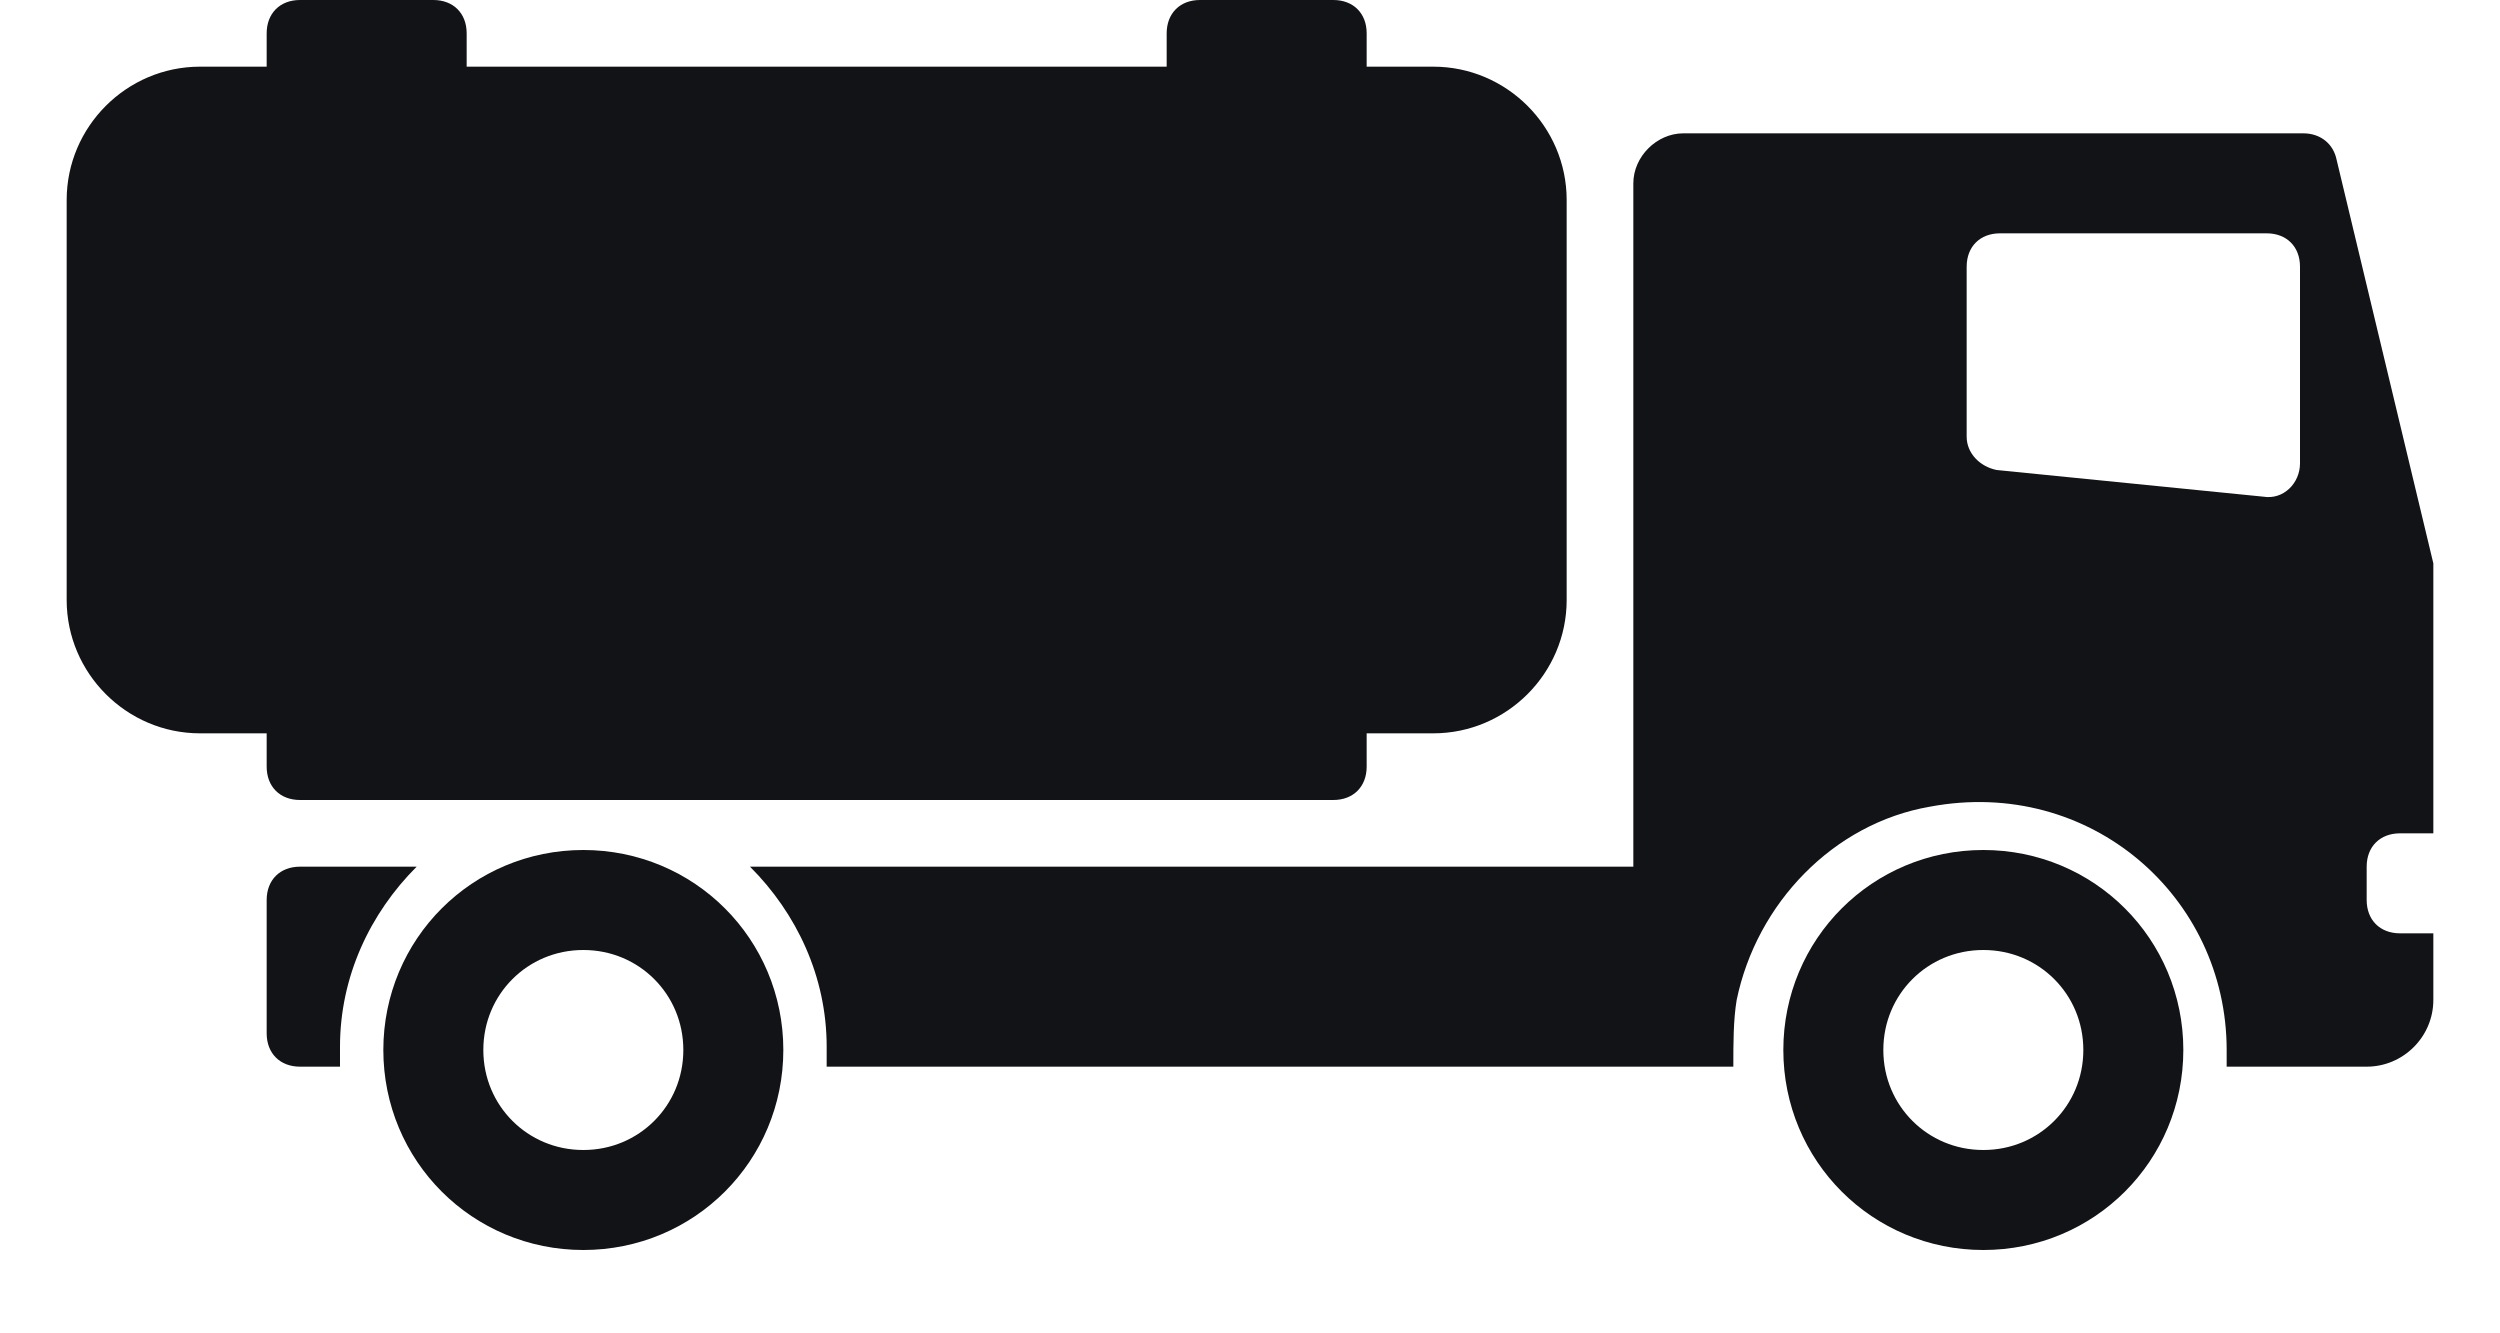
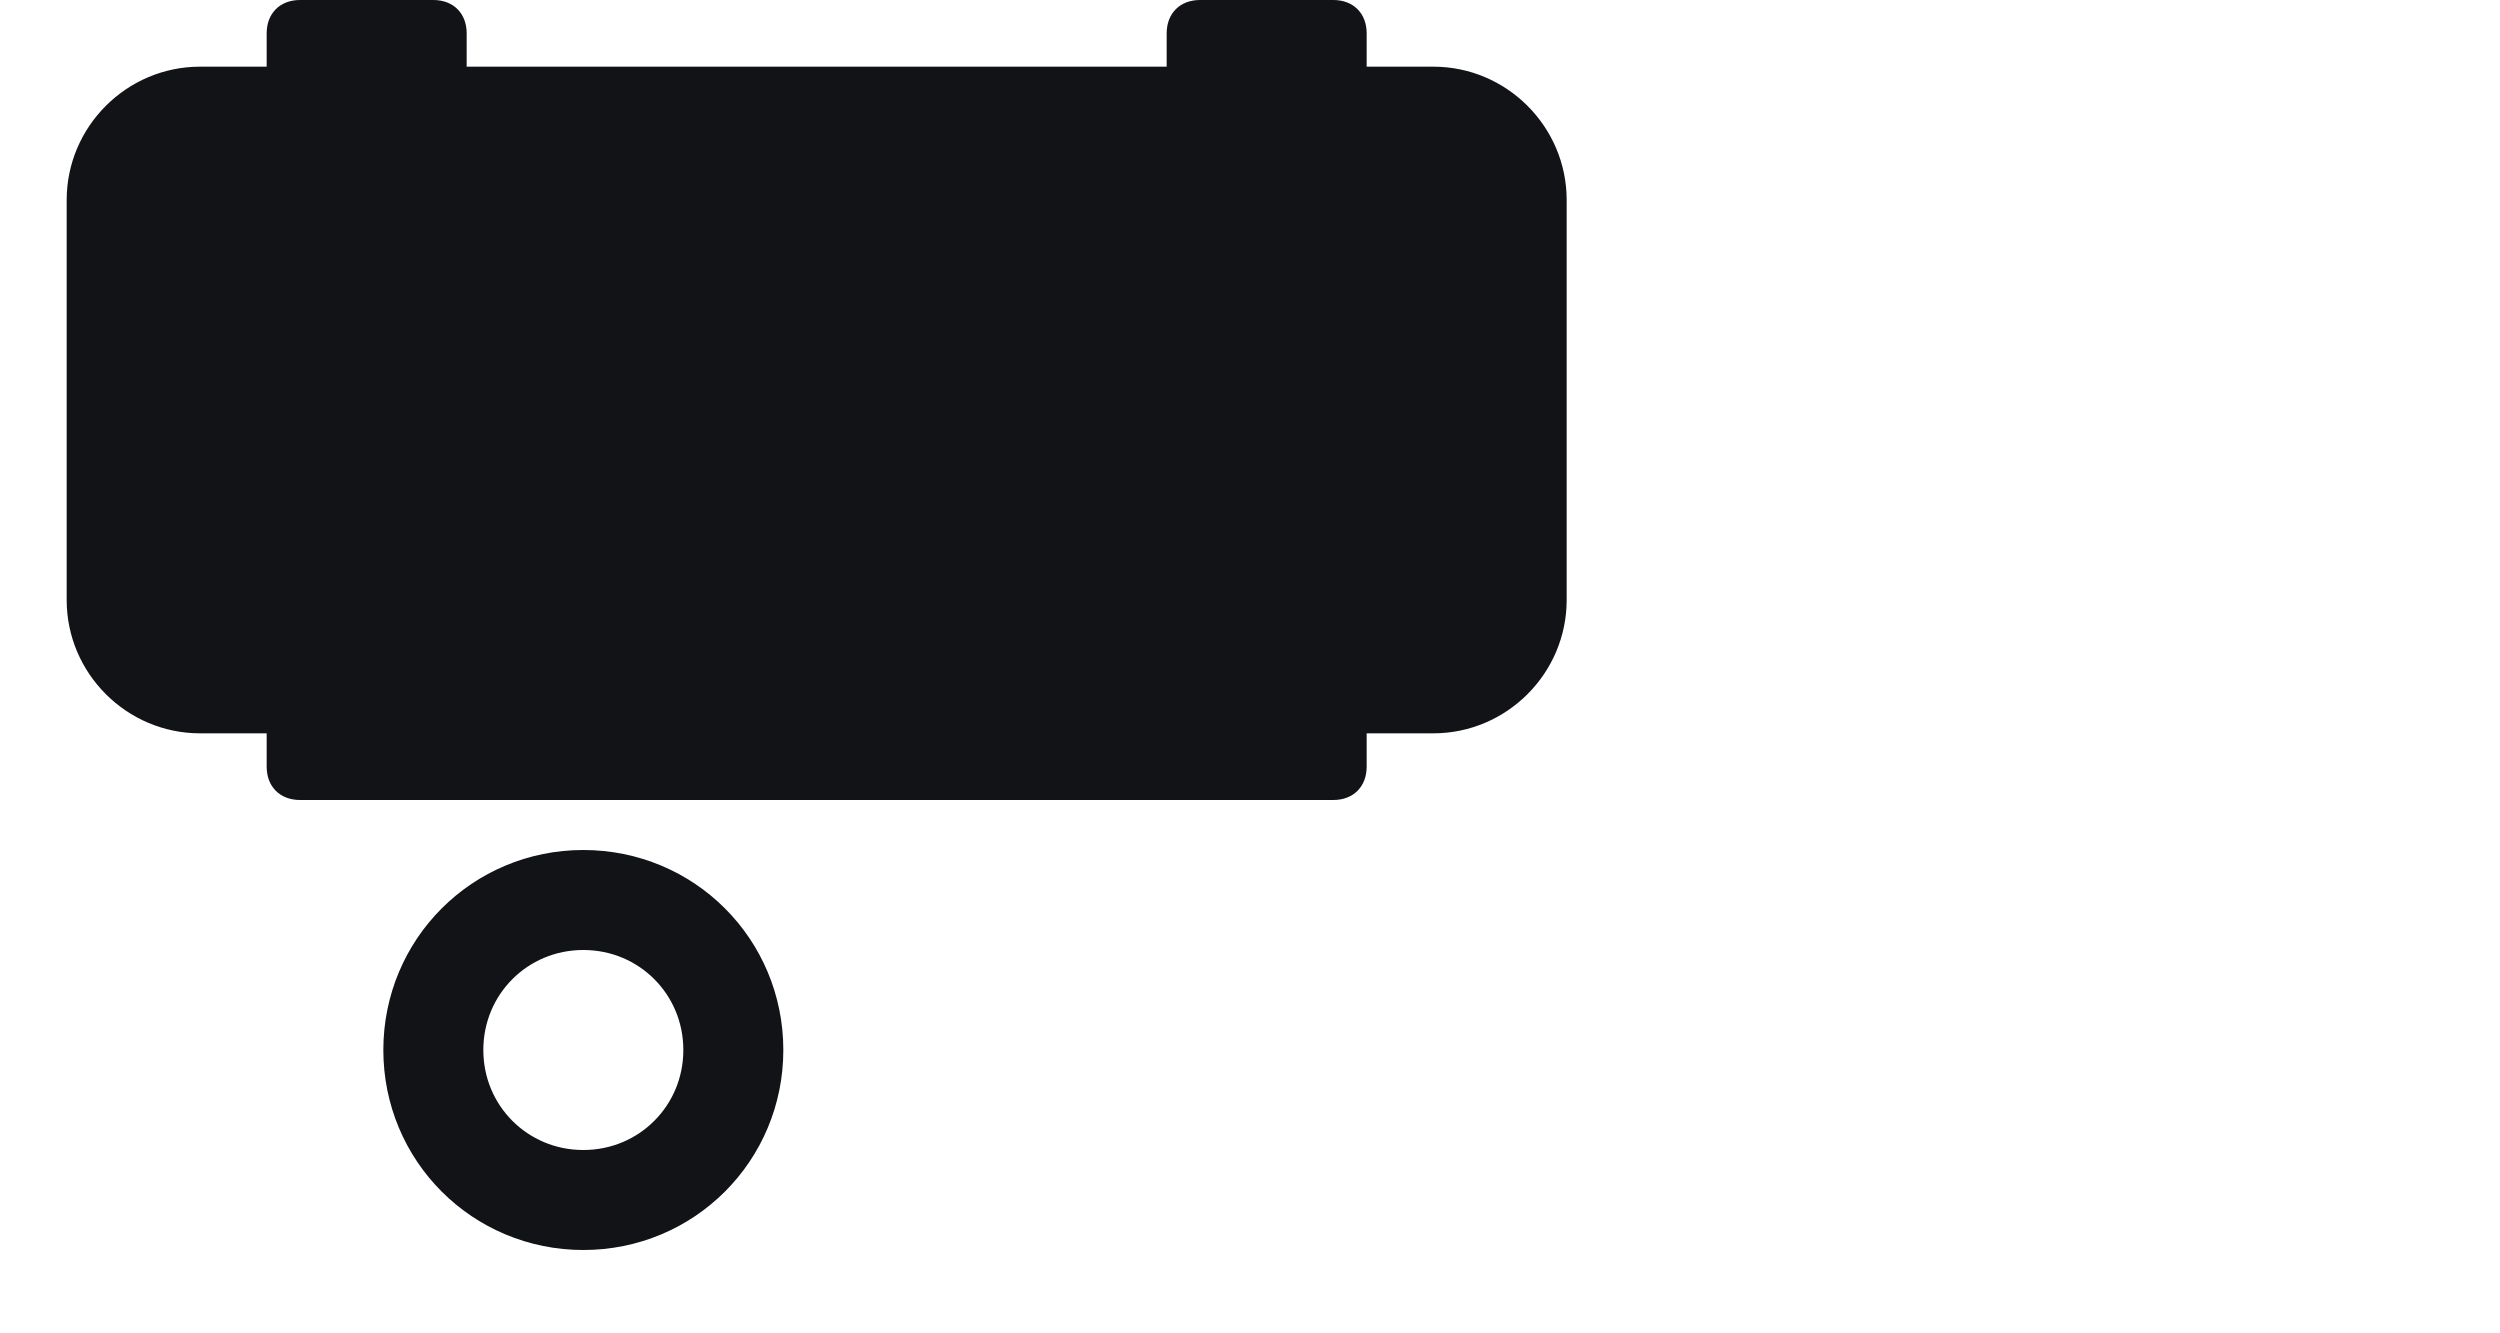
<svg xmlns="http://www.w3.org/2000/svg" version="1.1" id="Слой_1" x="0px" y="0px" viewBox="0 0 75 40" style="enable-background:new 0 0 75 40;" xml:space="preserve">
  <style type="text/css">
	.st0{fill:none;stroke:#121317;stroke-width:3;}
	.st1{fill:#121317;}
</style>
  <g>
    <g>
-       <path class="st0" d="M64,31.5c0,2.5-2,4.5-4.5,4.5S55,34,55,31.5s2-4.5,4.5-4.5S64,29,64,31.5z" />
-     </g>
-     <path class="st0" d="M22,31.5c0,2.5-2,4.5-4.5,4.5S13,34,13,31.5s2-4.5,4.5-4.5S22,29,22,31.5z" />
+       </g>
+     <path class="st0" d="M22,31.5c0,2.5-2,4.5-4.5,4.5S13,34,13,31.5s2-4.5,4.5-4.5S22,29,22,31.5" />
  </g>
-   <path class="st1" d="M24.8,32H52c0-0.7,0-1.4,0.1-2c0.6-2.9,2.9-5.3,5.8-5.8c4.8-0.9,8.9,2.7,8.9,7.3c0,0.2,0,0.3,0,0.5H71  c1.1,0,2-0.9,2-2v-2h-1c-0.6,0-1-0.4-1-1v-1c0-0.6,0.4-1,1-1h1v-7.9c0-0.1,0-0.2,0-0.2L70.1,4.8C70,4.3,69.6,4,69.1,4H50.5  C49.7,4,49,4.7,49,5.5V26H29h-6.5c1.4,1.4,2.3,3.3,2.3,5.4C24.8,31.6,24.8,31.8,24.8,32z M59,8c0-0.6,0.4-1,1-1h8c0.6,0,1,0.4,1,1  v5.9c0,0.6-0.5,1.1-1.1,1l-8-0.8c-0.5-0.1-0.9-0.5-0.9-1V8z" />
-   <path class="st1" d="M9,26h3.5c-1.4,1.4-2.3,3.3-2.3,5.4c0,0.2,0,0.4,0,0.6H9c-0.6,0-1-0.4-1-1v-4C8,26.4,8.4,26,9,26z" />
  <path class="st1" d="M43,2h-2V1c0-0.6-0.4-1-1-1h-4c-0.6,0-1,0.4-1,1v1H14V1c0-0.6-0.4-1-1-1H9C8.4,0,8,0.4,8,1v1H6C3.8,2,2,3.8,2,6  v12c0,2.2,1.8,4,4,4h2v1c0,0.6,0.4,1,1,1h31c0.6,0,1-0.4,1-1v-1h2c2.2,0,4-1.8,4-4V6C47,3.8,45.2,2,43,2z" />
</svg>